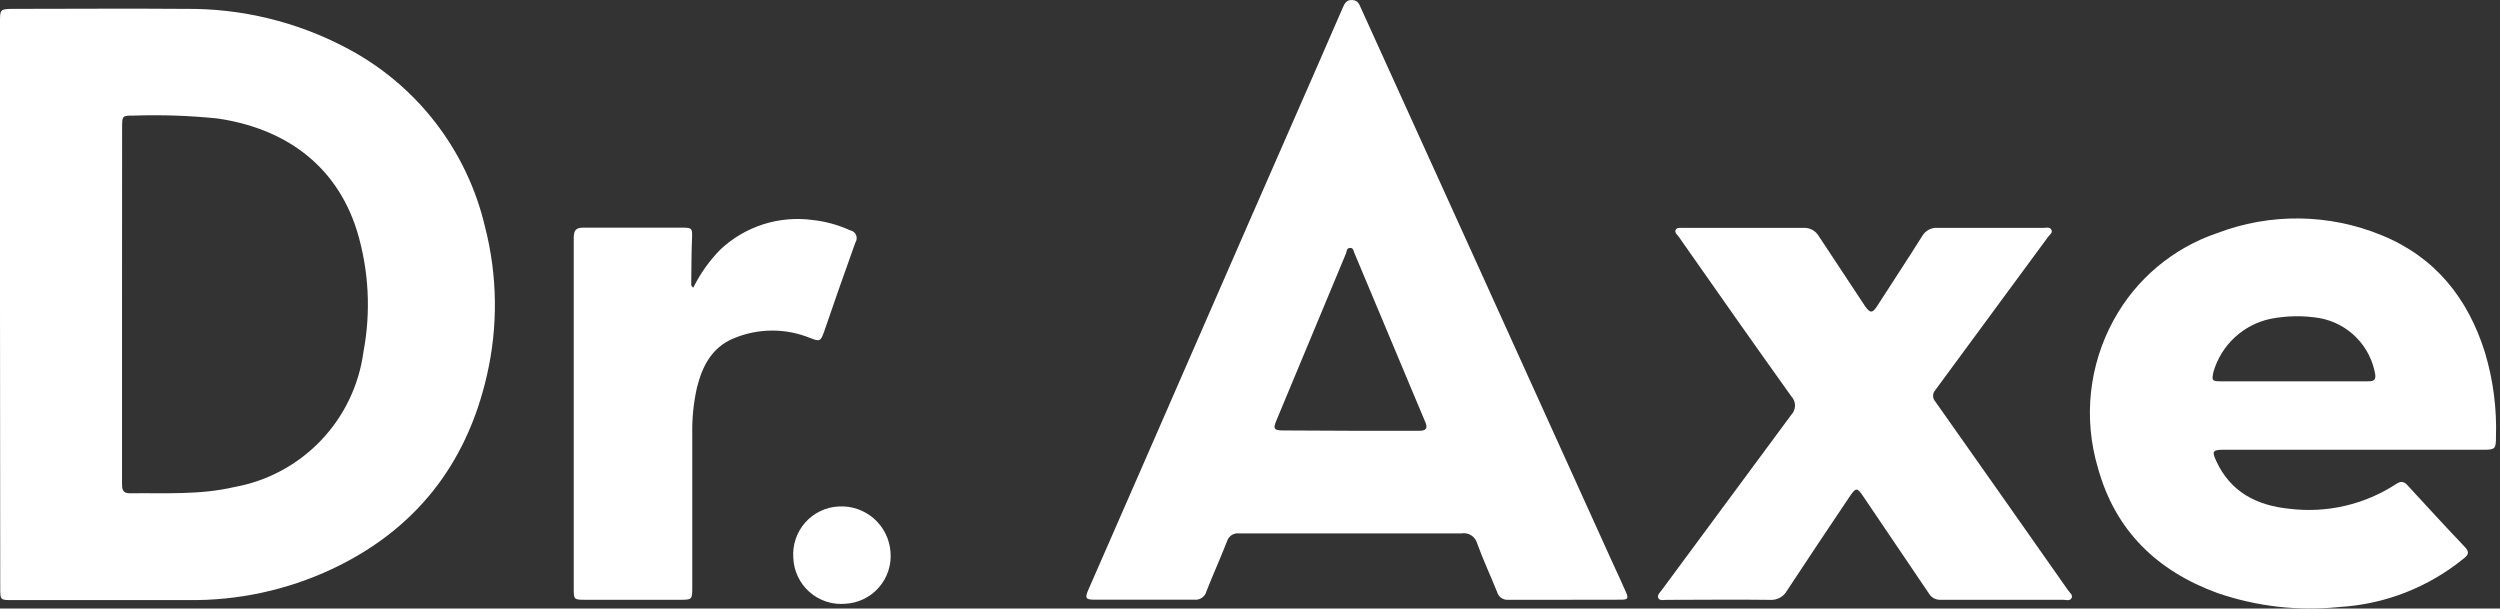
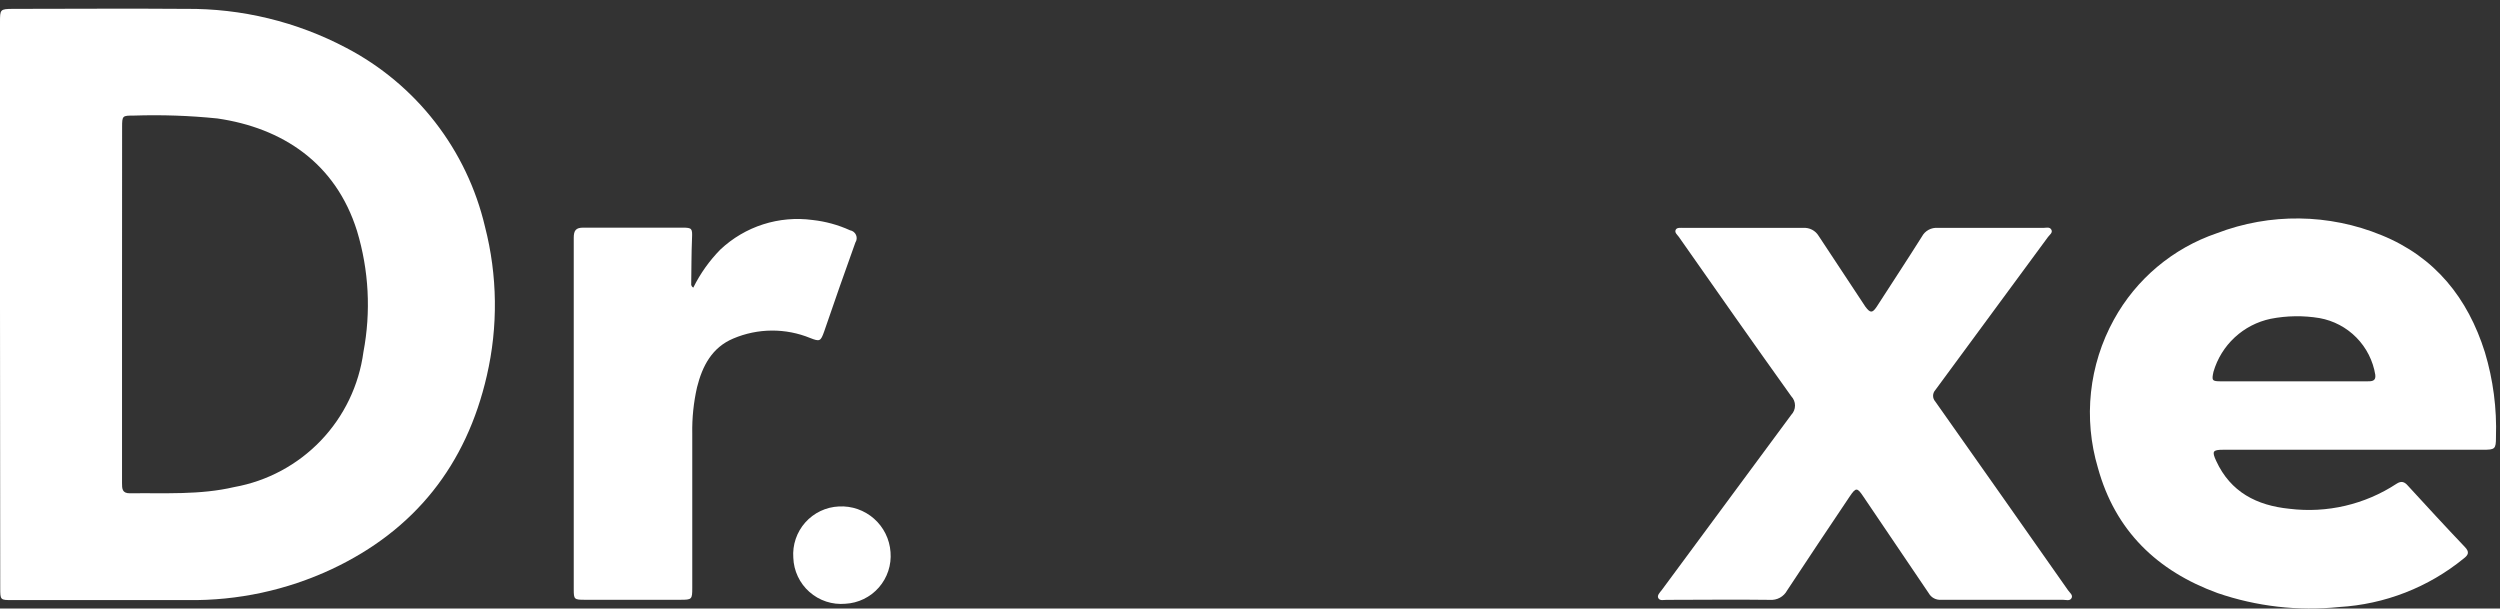
<svg xmlns="http://www.w3.org/2000/svg" width="493" height="120" viewBox="0 0 493 120" fill="none">
  <rect x="0" y="0" width="493" height="120" fill="#333333" stroke="none" />
  <path d="M0 60.02V4.424C0 1.86 9.37422e-07 1.766 2.532 1.75C13.887 1.75 25.242 1.656 36.582 1.75C47.626 1.638 58.523 4.281 68.288 9.441C75.112 13.009 81.086 18.006 85.806 24.09C90.525 30.175 93.879 37.205 95.638 44.701C98.116 54.328 98.24 64.41 96 74.096C91.974 91.647 81.845 104.528 65.394 112.25C56.537 116.386 46.859 118.467 37.085 118.337C25.526 118.337 13.966 118.337 2.406 118.337C0.047 118.337 0.047 118.337 0.047 115.93L0 60.02ZM24.063 60.02V63.558C24.063 74.117 24.063 84.675 24.063 95.233C24.063 96.35 24.063 97.293 25.636 97.278C32.508 97.183 39.397 97.64 46.175 96.051C52.699 94.883 58.684 91.674 63.265 86.886C67.847 82.098 70.79 75.978 71.669 69.409C73.175 61.476 72.743 53.297 70.411 45.566C66.196 32.088 55.643 25.215 42.857 23.359C37.392 22.801 31.896 22.612 26.406 22.793C24.126 22.793 24.079 22.793 24.079 25.121L24.063 60.02Z" fill="white" />
-   <path d="M308.522 118.276C304.873 118.276 301.225 118.276 297.513 118.276C297.005 118.334 296.493 118.207 296.071 117.918C295.65 117.629 295.346 117.198 295.217 116.703C293.943 113.557 292.48 110.412 291.301 107.172C291.126 106.504 290.703 105.928 290.119 105.56C289.535 105.192 288.833 105.06 288.155 105.19C276.454 105.19 264.737 105.19 253.02 105.19C250.142 105.19 247.264 105.19 244.402 105.19C243.874 105.113 243.336 105.229 242.887 105.519C242.439 105.808 242.111 106.25 241.964 106.763C240.674 110.066 239.212 113.29 237.922 116.577C237.796 117.097 237.486 117.553 237.049 117.863C236.613 118.172 236.08 118.313 235.547 118.26C228.973 118.26 222.399 118.26 215.825 118.26C214.111 118.26 213.907 117.945 214.599 116.357C218.792 106.763 222.986 97.175 227.18 87.591C233.618 72.839 240.056 58.092 246.494 43.35C250.887 33.285 255.29 23.235 259.705 13.201C261.403 9.301 263.117 5.338 264.8 1.5C265.162 0.635 265.587 -0.073 266.687 0.006C267.788 0.085 268.024 0.792 268.37 1.579C275.762 17.851 283.159 34.14 290.562 50.444C299.715 70.606 308.858 90.774 317.99 110.947C318.871 112.865 319.767 114.768 320.601 116.687C321.198 118.055 321.057 118.26 319.516 118.26L308.522 118.276ZM266.357 84.949C270.871 84.949 275.4 84.949 279.914 84.949C281.22 84.949 281.597 84.462 281.078 83.251L278.577 77.306C274.75 68.184 270.929 59.067 267.112 49.956C266.923 49.516 266.892 48.824 266.2 48.887C265.508 48.95 265.602 49.547 265.445 49.94C260.853 60.96 256.266 71.969 251.684 82.968C251.023 84.54 251.243 84.871 252.958 84.886L266.357 84.949Z" fill="white" />
  <path d="M464.194 88.691H438.448C436.341 88.691 436.152 88.99 437.033 90.893C439.864 97.058 445.054 99.685 451.47 100.33C458.879 101.244 466.371 99.493 472.608 95.391C473.552 94.778 474.181 95.014 474.841 95.784C478.553 99.826 482.265 103.868 486.055 107.847C487.014 108.838 486.794 109.42 485.835 110.143C478.861 115.834 470.27 119.181 461.284 119.706C453.185 120.538 445.001 119.599 437.3 116.953C425.394 112.613 417.122 104.655 413.709 92.261C412.269 87.425 411.806 82.352 412.346 77.335C412.886 72.318 414.419 67.459 416.855 63.04C421.258 55.022 428.5 48.941 437.159 45.992C447.643 41.976 459.266 42.116 469.651 46.385C480.189 50.678 486.652 58.762 490.018 69.457C491.651 74.884 492.389 80.542 492.204 86.207C492.204 88.581 492.015 88.691 489.609 88.691H464.194ZM452.21 75.197H466.836C467.67 75.197 468.566 75.197 468.409 73.924C467.96 71.146 466.66 68.577 464.688 66.571C462.716 64.565 460.169 63.221 457.4 62.726C454.208 62.198 450.949 62.246 447.774 62.867C445.126 63.425 442.678 64.69 440.692 66.529C438.706 68.368 437.257 70.712 436.498 73.31C436.12 75.04 436.215 75.197 437.976 75.197H452.21Z" fill="white" />
  <path d="M394.773 118.277C390.763 118.277 386.752 118.277 382.757 118.277C382.275 118.312 381.793 118.21 381.367 117.981C380.941 117.753 380.588 117.408 380.351 116.987C376.052 110.602 371.743 104.232 367.423 97.878C366.244 96.117 365.976 96.101 364.781 97.878C360.645 104.059 356.493 110.224 352.419 116.436C352.097 117.037 351.607 117.532 351.01 117.861C350.413 118.19 349.734 118.34 349.054 118.292C342.228 118.198 335.402 118.292 328.608 118.292C328.073 118.292 327.366 118.513 327.035 117.978C326.705 117.443 327.318 116.845 327.664 116.405C336.178 104.872 344.702 93.338 353.237 81.805C353.711 81.313 353.976 80.656 353.976 79.973C353.976 79.289 353.711 78.633 353.237 78.14C345.782 67.713 338.422 57.223 331.046 46.686C330.747 46.277 330.212 45.884 330.432 45.349C330.653 44.814 331.408 44.94 332.005 44.94C339.869 44.94 347.733 44.94 355.596 44.94C356.198 44.897 356.8 45.021 357.336 45.298C357.871 45.576 358.32 45.996 358.632 46.513C361.557 50.969 364.493 55.414 367.439 59.849C367.58 60.054 367.706 60.29 367.864 60.494C368.823 61.768 369.232 61.753 370.081 60.494C373.054 55.886 376.073 51.294 378.998 46.654C379.296 46.091 379.753 45.628 380.313 45.323C380.872 45.018 381.509 44.885 382.144 44.94C389.08 44.94 396.015 44.94 402.951 44.94C403.486 44.94 404.194 44.688 404.524 45.286C404.854 45.884 404.194 46.293 403.879 46.717C396.466 56.793 389.048 66.869 381.625 76.945C381.353 77.251 381.203 77.645 381.203 78.054C381.203 78.463 381.353 78.857 381.625 79.163C390.369 91.556 399.098 103.965 407.811 116.389C408.141 116.877 408.849 117.349 408.503 117.962C408.157 118.575 407.371 118.277 406.789 118.277H394.773Z" fill="white" />
  <path d="M136.719 56.719C138.091 53.945 139.896 51.407 142.066 49.201C144.471 46.942 147.349 45.247 150.491 44.24C153.634 43.234 156.961 42.94 160.231 43.382C162.788 43.659 165.283 44.344 167.623 45.411C167.882 45.454 168.126 45.56 168.333 45.722C168.541 45.883 168.704 46.094 168.809 46.335C168.914 46.576 168.956 46.839 168.933 47.101C168.91 47.362 168.822 47.614 168.677 47.833C166.58 53.662 164.53 59.508 162.527 65.369C161.835 67.319 161.662 67.398 159.775 66.658C157.367 65.672 154.787 65.173 152.185 65.189C149.583 65.205 147.01 65.737 144.614 66.753C140.415 68.514 138.512 72.147 137.458 76.362C136.776 79.359 136.459 82.427 136.514 85.5C136.514 95.66 136.514 105.809 136.514 115.948C136.514 118.213 136.436 118.276 134.155 118.276H115.282C113.238 118.276 113.143 118.181 113.143 116.231C113.143 93.112 113.143 69.998 113.143 46.889C113.143 45.458 113.552 44.876 115.062 44.892C121.589 44.892 128.1 44.892 134.627 44.892C136.483 44.892 136.546 45.081 136.467 46.968C136.341 49.94 136.357 52.913 136.31 55.885C136.278 56.05 136.301 56.22 136.375 56.37C136.448 56.521 136.569 56.643 136.719 56.719Z" fill="white" />
  <path d="M156.44 109.986C156.349 108.729 156.51 107.466 156.914 106.272C157.319 105.078 157.959 103.977 158.796 103.034C159.633 102.092 160.65 101.326 161.788 100.783C162.926 100.24 164.161 99.931 165.42 99.874C167.96 99.735 170.452 100.601 172.359 102.284C174.266 103.967 175.434 106.332 175.612 108.869C175.714 110.127 175.564 111.392 175.169 112.59C174.775 113.789 174.144 114.895 173.314 115.846C172.484 116.796 171.472 117.57 170.338 118.122C169.203 118.674 167.97 118.994 166.71 119.061C165.433 119.175 164.145 119.027 162.927 118.627C161.708 118.227 160.584 117.582 159.623 116.733C158.662 115.884 157.884 114.848 157.336 113.688C156.789 112.527 156.484 111.268 156.44 109.986Z" fill="white" />
</svg>